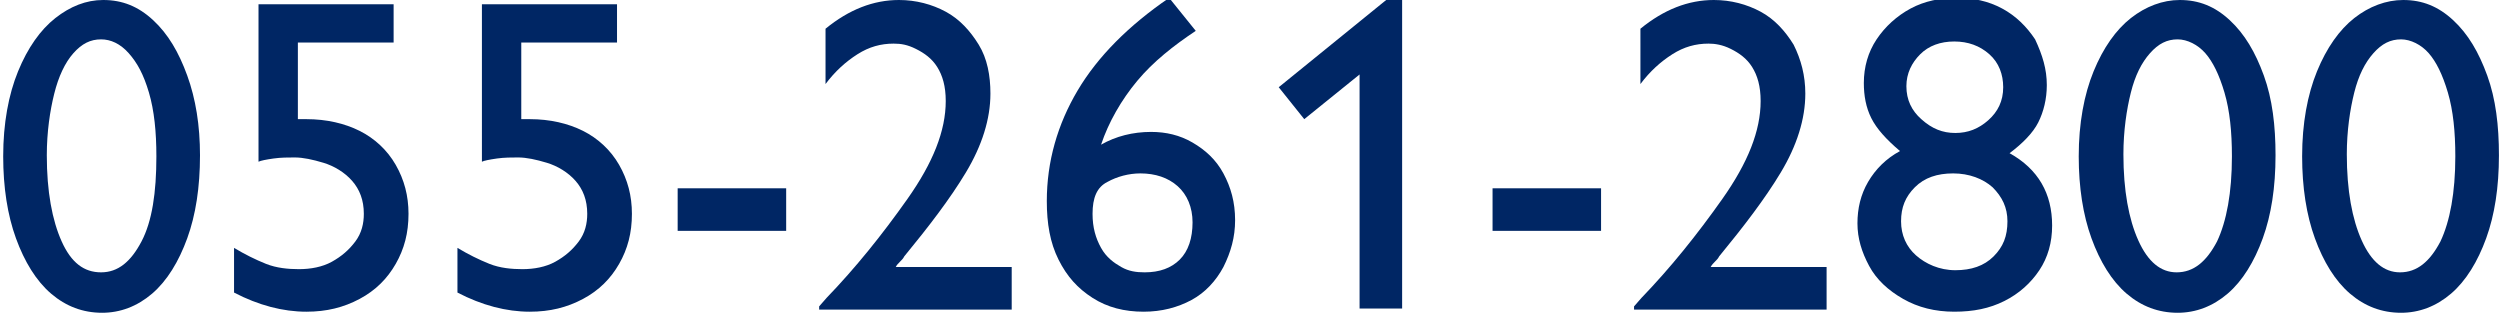
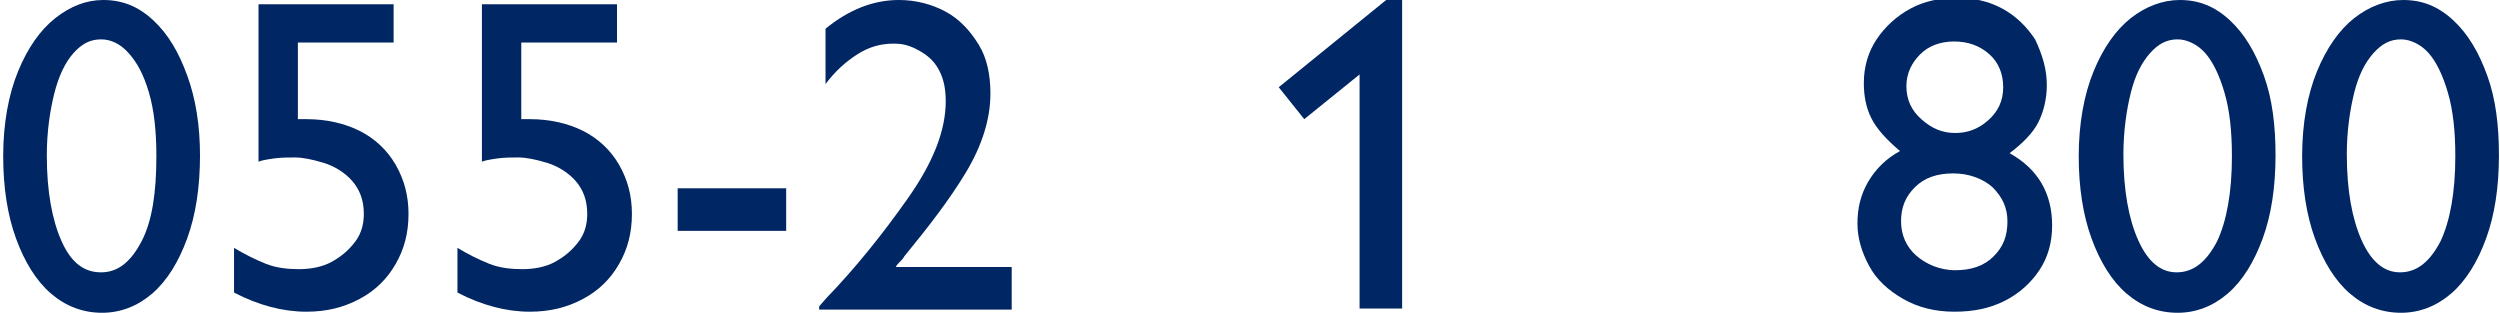
<svg xmlns="http://www.w3.org/2000/svg" version="1.1" id="レイヤー_1" x="0px" y="0px" width="235px" height="29.4px" viewBox="0 0 235 29.4" enable-background="new 0 0 235 29.4" xml:space="preserve">
  <g>
    <path fill="#002664" d="M18.8,14.6c0,3-0.4,5.6-1.2,7.8s-1.9,4-3.3,5.2s-3,1.8-4.7,1.8c-1.8,0-3.4-0.6-4.8-1.8s-2.5-3-3.3-5.2   s-1.2-4.8-1.2-7.7c0-3.1,0.5-5.8,1.4-8s2.1-3.9,3.5-5S8.1,0,9.7,0c1.8,0,3.3,0.6,4.7,1.9s2.4,3,3.2,5.2S18.8,11.8,18.8,14.6z    M9.5,25.6c1.6,0,2.8-1,3.8-2.9s1.4-4.6,1.4-8c0-2.3-0.2-4.3-0.7-6S12.9,5.9,12.1,5s-1.7-1.3-2.6-1.3c-1,0-1.8,0.4-2.6,1.3   S5.5,7.2,5.1,8.8s-0.7,3.6-0.7,5.8c0,3.4,0.5,6.1,1.4,8.1S7.9,25.6,9.5,25.6z" />
    <path fill="#002664" d="M28,4v7.2h0.8c1.9,0,3.6,0.4,5,1.1s2.6,1.8,3.4,3.2s1.2,2.9,1.2,4.6c0,1.8-0.4,3.3-1.2,4.7   s-1.9,2.5-3.4,3.3s-3.1,1.2-5,1.2c-2.2,0-4.5-0.6-6.8-1.8v-4.2c1,0.6,2,1.1,3,1.5s2.1,0.5,3.1,0.5c1.1,0,2.2-0.2,3.1-0.7   s1.6-1.1,2.2-1.9s0.8-1.7,0.8-2.6c0-1.3-0.4-2.3-1.1-3.1s-1.7-1.4-2.7-1.7s-1.9-0.5-2.7-0.5c-0.6,0-1.3,0-2,0.1s-1.2,0.2-1.4,0.3   V0.4H37V4H28z" />
    <path fill="#002664" d="M49,4v7.2h0.8c1.9,0,3.6,0.4,5,1.1s2.6,1.8,3.4,3.2s1.2,2.9,1.2,4.6c0,1.8-0.4,3.3-1.2,4.7   s-1.9,2.5-3.4,3.3s-3.1,1.2-5,1.2c-2.2,0-4.5-0.6-6.8-1.8v-4.2c1,0.6,2,1.1,3,1.5s2.1,0.5,3.1,0.5c1.1,0,2.2-0.2,3.1-0.7   s1.6-1.1,2.2-1.9s0.8-1.7,0.8-2.6c0-1.3-0.4-2.3-1.1-3.1s-1.7-1.4-2.7-1.7s-1.9-0.5-2.7-0.5c-0.6,0-1.3,0-2,0.1s-1.2,0.2-1.4,0.3   V0.4H58V4H49z" />
    <path fill="#002664" d="M63.7,21.7v-4h10.2v4H63.7z" />
    <path fill="#002664" d="M93.1,8.8c0,2.4-0.8,4.9-2.3,7.4s-3.5,5.1-5.8,7.9c-0.1,0.2-0.2,0.3-0.4,0.5s-0.3,0.3-0.4,0.5h10.9v4H77   v-0.3l0.7-0.8c2.7-2.8,5.2-5.9,7.6-9.3c2.4-3.4,3.6-6.4,3.6-9.2c0-1.4-0.3-2.4-0.8-3.2s-1.2-1.3-2-1.7S84.7,4.1,84,4.1   c-1.2,0-2.3,0.3-3.4,1s-2.1,1.6-3,2.8V2.7C79.8,0.9,82.1,0,84.5,0c1.6,0,3.1,0.4,4.4,1.1s2.3,1.8,3.1,3.1S93.1,7.1,93.1,8.8z" />
-     <path fill="#002664" d="M103.5,13.6c1.4-0.8,3-1.2,4.7-1.2c1.4,0,2.7,0.3,3.9,1s2.2,1.6,2.9,2.9s1.1,2.7,1.1,4.4   c0,1.6-0.4,3-1.1,4.4c-0.7,1.3-1.7,2.4-3,3.1s-2.8,1.1-4.5,1.1c-1.8,0-3.4-0.4-4.8-1.3s-2.4-2-3.2-3.6s-1.1-3.4-1.1-5.5   c0-3.7,1-7.2,2.9-10.4s4.8-6.1,8.6-8.7l2.5,3.1c-2.1,1.4-4,2.9-5.5,4.7S104.2,11.5,103.5,13.6z M107.6,25.6c1.4,0,2.5-0.4,3.3-1.2   s1.2-2,1.2-3.5c0-1.4-0.5-2.6-1.4-3.4c-0.9-0.8-2.1-1.2-3.5-1.2c-1.1,0-2.2,0.3-3.1,0.8c-1,0.5-1.4,1.5-1.4,3   c0,1.3,0.3,2.3,0.8,3.2s1.2,1.4,1.9,1.8S106.8,25.6,107.6,25.6z" />
    <path fill="#002664" d="M127.8,29v-22l-5.2,4.2l-2.4-3L130.3,0h1.5v29H127.8z" />
-     <path fill="#002664" d="M140.3,21.7v-4h10.2v4H140.3z" />
-     <path fill="#002664" d="M169.7,8.8c0,2.4-0.8,4.9-2.3,7.4c-1.5,2.5-3.5,5.1-5.8,7.9c-0.1,0.2-0.2,0.3-0.4,0.5   c-0.1,0.1-0.3,0.3-0.4,0.5h10.9v4h-18.1v-0.3l0.7-0.8c2.7-2.8,5.2-5.9,7.6-9.3c2.4-3.4,3.6-6.4,3.6-9.2c0-1.4-0.3-2.4-0.8-3.2   s-1.2-1.3-2-1.7s-1.5-0.5-2.1-0.5c-1.2,0-2.3,0.3-3.4,1s-2.1,1.6-3,2.8V2.7c2.2-1.8,4.5-2.7,6.9-2.7c1.6,0,3.1,0.4,4.4,1.1   s2.3,1.8,3.1,3.1C169.3,5.6,169.7,7.1,169.7,8.8z" />
    <path fill="#002664" d="M192.4,8c0,1.3-0.3,2.5-0.8,3.5s-1.5,2-2.7,2.9c2.7,1.5,4,3.8,4,6.8c0,1.6-0.4,3-1.2,4.2s-1.9,2.2-3.3,2.9   s-2.9,1-4.7,1c-1.8,0-3.4-0.4-4.8-1.2c-1.4-0.8-2.5-1.8-3.2-3.1s-1.1-2.6-1.1-4s0.3-2.7,1-3.9c0.7-1.2,1.7-2.2,3-2.9   c-1.3-1.1-2.2-2.1-2.7-3.1s-0.7-2.1-0.7-3.3c0-1.5,0.4-2.9,1.2-4.1c0.8-1.2,1.9-2.2,3.2-2.9c1.3-0.7,2.8-1,4.3-1c1.6,0,3,0.3,4.3,1   s2.3,1.7,3.1,2.9C192,5.2,192.4,6.5,192.4,8z M183.8,25.4c1.5,0,2.7-0.4,3.6-1.3s1.3-1.9,1.3-3.3c0-1.3-0.5-2.3-1.4-3.2   c-0.9-0.8-2.2-1.3-3.7-1.3c-1.5,0-2.7,0.4-3.6,1.3c-0.9,0.9-1.3,1.9-1.3,3.2c0,1.3,0.5,2.4,1.4,3.2S182.3,25.4,183.8,25.4z    M183.8,12.5c1.2,0,2.2-0.4,3.1-1.2s1.4-1.8,1.4-3.1c0-1.2-0.4-2.3-1.3-3.1s-2-1.2-3.3-1.2c-1.3,0-2.4,0.4-3.2,1.2s-1.3,1.8-1.3,3   c0,1.3,0.5,2.3,1.4,3.1C181.6,12.1,182.6,12.5,183.8,12.5z" />
    <path fill="#002664" d="M213.9,14.6c0,3-0.4,5.6-1.2,7.8s-1.9,4-3.3,5.2c-1.4,1.2-3,1.8-4.7,1.8c-1.8,0-3.4-0.6-4.8-1.8   s-2.5-3-3.3-5.2c-0.8-2.2-1.2-4.8-1.2-7.7c0-3.1,0.5-5.8,1.4-8s2.1-3.9,3.5-5s3-1.7,4.6-1.7c1.8,0,3.3,0.6,4.7,1.9   c1.4,1.3,2.4,3,3.2,5.2S213.9,11.8,213.9,14.6z M204.6,25.6c1.6,0,2.8-1,3.8-2.9c0.9-1.9,1.4-4.6,1.4-8c0-2.3-0.2-4.3-0.7-6   s-1.1-2.9-1.8-3.7s-1.7-1.3-2.6-1.3c-1,0-1.8,0.4-2.6,1.3s-1.4,2.1-1.8,3.7s-0.7,3.6-0.7,5.8c0,3.4,0.5,6.1,1.4,8.1   C201.9,24.6,203.1,25.6,204.6,25.6z" />
    <path fill="#002664" d="M234.9,14.6c0,3-0.4,5.6-1.2,7.8s-1.9,4-3.3,5.2c-1.4,1.2-3,1.8-4.7,1.8c-1.8,0-3.4-0.6-4.8-1.8   s-2.5-3-3.3-5.2c-0.8-2.2-1.2-4.8-1.2-7.7c0-3.1,0.5-5.8,1.4-8s2.1-3.9,3.5-5s3-1.7,4.6-1.7c1.8,0,3.3,0.6,4.7,1.9   c1.4,1.3,2.4,3,3.2,5.2S234.9,11.8,234.9,14.6z M225.6,25.6c1.6,0,2.8-1,3.8-2.9c0.9-1.9,1.4-4.6,1.4-8c0-2.3-0.2-4.3-0.7-6   s-1.1-2.9-1.8-3.7s-1.7-1.3-2.6-1.3c-1,0-1.8,0.4-2.6,1.3s-1.4,2.1-1.8,3.7s-0.7,3.6-0.7,5.8c0,3.4,0.5,6.1,1.4,8.1   C222.9,24.6,224.1,25.6,225.6,25.6z" />
  </g>
</svg>